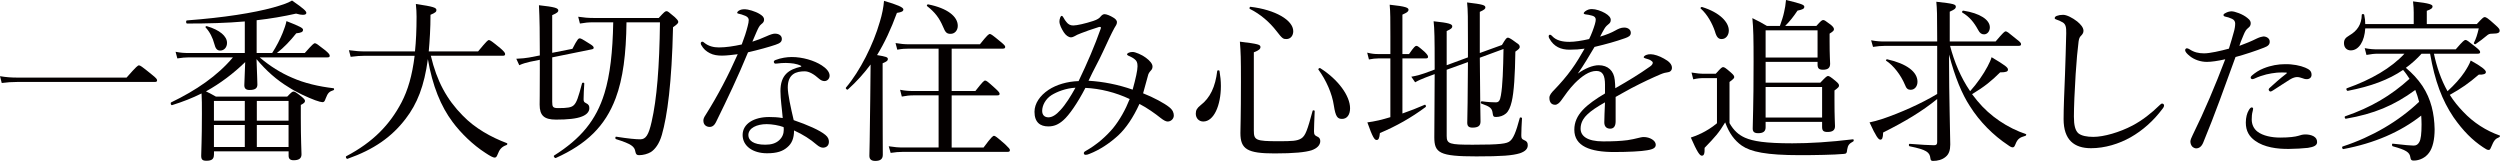
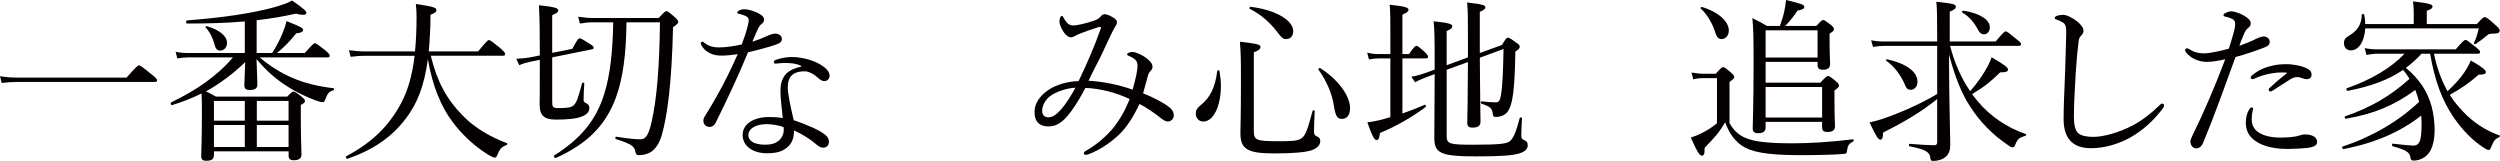
<svg xmlns="http://www.w3.org/2000/svg" version="1.1" id="レイヤー_1" x="0px" y="0px" width="288.383px" height="18.562px" viewBox="0 0 288.383 18.562" enable-background="new 0 0 288.383 18.562" xml:space="preserve">
  <g>
    <path fill="#040000" d="M0,8.789C0.724,8.91,1.307,8.95,1.991,8.95h12.61c1.167-1.327,1.307-1.408,1.428-1.408   c0.141,0,0.282,0.081,1.468,1.046C18.06,9.03,18.12,9.151,18.12,9.271c0,0.121-0.06,0.182-0.261,0.182H2.011   c-0.664,0-1.167,0.04-1.81,0.12L0,8.789z" />
    <path fill="#040000" d="M24.678,17.839c0,0.503-0.241,0.704-0.865,0.704c-0.462,0-0.604-0.141-0.604-0.583   c0-0.624,0.081-1.67,0.081-4.827c0-1.105,0-1.648-0.04-2.353c-1.046,0.522-2.172,0.965-3.399,1.347   c-0.141,0.041-0.221-0.261-0.101-0.321c2.876-1.388,5.33-3.057,7.12-5.188h-5.068c-0.442,0-0.804,0.04-1.347,0.12l-0.201-0.764   c0.603,0.12,1.005,0.141,1.508,0.141h6.476v-3.64c-2.071,0.181-4.284,0.241-6.657,0.241c-0.141,0-0.161-0.342-0.02-0.362   c4.284-0.322,7.683-0.865,9.955-1.488c0.905-0.262,1.649-0.482,2.172-0.805c1.368,0.945,1.649,1.227,1.649,1.428   c0,0.121-0.101,0.222-0.402,0.222c-0.181,0-0.422-0.04-0.785-0.141c-1.428,0.321-2.936,0.583-4.545,0.764v3.781h1.79   c0.502-0.784,0.905-1.568,1.207-2.312c0.201-0.503,0.362-0.945,0.442-1.368c1.649,0.644,1.911,0.805,1.911,1.006   c0,0.241-0.201,0.342-0.784,0.402c-0.664,0.845-1.428,1.649-2.232,2.272h3.218c0.905-1.025,1.046-1.126,1.167-1.126   c0.141,0,0.281,0.101,1.207,0.824c0.402,0.342,0.503,0.482,0.503,0.623c0,0.121-0.061,0.182-0.262,0.182h-7.823   c1.187,1.006,2.434,1.79,3.761,2.353c1.408,0.624,3.057,1.006,4.767,1.207c0.081,0,0.081,0.201,0,0.221   c-0.503,0.161-0.664,0.322-0.905,0.945c-0.121,0.362-0.201,0.442-0.382,0.442c-0.121,0-0.442-0.08-0.825-0.221   c-0.865-0.322-2.152-0.905-3.077-1.509c-1.367-0.824-2.574-1.89-3.7-3.237c0.06,1.83,0.101,2.534,0.101,2.936   c0,0.443-0.282,0.624-0.905,0.624c-0.422,0-0.603-0.181-0.603-0.543c0-0.282,0.04-1.025,0.101-2.675   c-1.368,1.327-2.856,2.453-4.525,3.379c0.362,0.16,0.644,0.321,1.146,0.603h8.226c0.503-0.522,0.603-0.583,0.724-0.583   c0.141,0,0.261,0.061,0.905,0.563c0.342,0.281,0.422,0.402,0.422,0.522c0,0.161-0.101,0.262-0.482,0.463v1.468   c0,2.534,0.08,3.861,0.08,4.224c0,0.463-0.281,0.684-0.905,0.684c-0.402,0-0.583-0.161-0.583-0.522v-0.503h-8.607V17.839z    M24.718,5.049c-0.181-0.685-0.502-1.348-1.005-1.891c-0.06-0.061,0.061-0.161,0.141-0.141c1.508,0.442,2.333,1.166,2.333,1.931   c0,0.522-0.342,0.885-0.784,0.885C25.041,5.833,24.859,5.611,24.718,5.049z M24.678,11.645v2.272h3.56v-2.272H24.678z    M28.238,16.954V14.42h-3.56v2.534H28.238z M33.286,11.645h-3.66v2.272h3.66V11.645z M33.286,14.42h-3.66v2.534h3.66V14.42z" />
    <path fill="#040000" d="M49.699,6.436c0.684,2.917,1.85,5.049,3.66,6.879c1.428,1.487,3.298,2.514,5.108,3.197   c0.101,0.04,0.06,0.181-0.041,0.221c-0.563,0.201-0.804,0.483-1.046,1.127c-0.08,0.221-0.181,0.321-0.321,0.321   c-0.181,0-0.523-0.181-1.066-0.543c-1.448-0.925-2.856-2.312-3.781-3.56c-1.347-1.79-2.333-4.183-2.855-7.26   c-0.422,3.117-1.227,5.148-2.574,6.897c-1.589,2.072-3.62,3.52-6.697,4.605c-0.141,0.041-0.261-0.241-0.141-0.302   c3.097-1.629,5.028-3.64,6.375-6.214c0.724-1.388,1.227-3.077,1.508-5.37h-5.711c-0.583,0-1.005,0.041-1.669,0.121l-0.201-0.765   c0.744,0.101,1.247,0.142,1.89,0.142h5.732c0.121-1.167,0.181-2.494,0.181-4.003c0-0.522-0.021-0.844-0.081-1.468   c2.051,0.302,2.373,0.423,2.373,0.704c0,0.181-0.101,0.302-0.684,0.543c0,0.784-0.02,1.528-0.06,2.232s-0.081,1.367-0.141,1.991   h5.691c0.985-1.187,1.126-1.308,1.247-1.308c0.141,0,0.322,0.121,1.328,0.945c0.442,0.382,0.543,0.543,0.543,0.664   c0,0.141-0.061,0.2-0.262,0.2H49.699z" />
    <path fill="#040000" d="M61.165,7.12c-0.502,0.12-0.824,0.201-1.267,0.402l-0.342-0.744c0.644-0.021,1.086-0.081,1.468-0.142   l1.247-0.241c0-2.534-0.021-4.183-0.101-5.792c1.81,0.201,2.232,0.322,2.232,0.604c0,0.161-0.1,0.281-0.704,0.543v4.344   l2.333-0.462c0.583-1.146,0.704-1.207,0.845-1.207c0.141,0,0.281,0.08,1.207,0.664c0.322,0.201,0.402,0.302,0.402,0.442   c0,0.061-0.08,0.141-0.221,0.16l-4.565,0.926v5.128c0,0.604,0.081,0.725,0.704,0.725c1.086,0,1.508-0.081,1.77-0.322   c0.342-0.302,0.543-0.925,0.965-2.534c0.04-0.12,0.261-0.101,0.261,0.021c-0.04,0.543-0.08,1.407-0.08,1.81   c0,0.262,0.06,0.342,0.261,0.442c0.342,0.161,0.402,0.322,0.402,0.604c0,0.402-0.322,0.744-0.845,0.945   c-0.624,0.262-1.689,0.362-2.997,0.362c-1.368,0-1.891-0.463-1.891-1.729c0-0.302,0.021-1.066,0.021-4.144V6.898L61.165,7.12z    M68.465,2.574c-0.603,0-0.985,0.041-1.568,0.142l-0.201-0.785c0.704,0.101,1.146,0.142,1.75,0.142h7.542   c0.644-0.704,0.744-0.785,0.905-0.785c0.121,0,0.241,0.081,0.945,0.685c0.322,0.321,0.402,0.422,0.402,0.562   c0,0.121-0.101,0.262-0.603,0.604c-0.141,6.456-0.664,10.236-1.287,12.408c-0.302,1.066-0.805,1.689-1.267,1.991   c-0.382,0.222-0.885,0.362-1.368,0.362c-0.261,0-0.362-0.101-0.422-0.402c-0.101-0.604-0.442-0.885-2.232-1.448   c-0.121-0.04-0.1-0.302,0.021-0.281c1.388,0.221,2.272,0.302,2.775,0.302c0.644,0,0.965-0.503,1.307-2.011   c0.603-2.615,0.905-6.336,0.965-11.484h-3.861c-0.041,3.641-0.402,6.496-1.247,8.749c-1.207,3.218-3.338,5.289-6.898,6.897   C64,18.281,63.799,18.02,63.92,17.939c3.057-1.931,4.847-4.042,5.812-7.199c0.644-2.092,0.945-4.767,1.006-8.166H68.465z" />
    <path fill="#040000" d="M83.29,6.416c-0.503,0-0.986-0.061-1.408-0.281c-0.422-0.222-0.724-0.463-1.005-0.966   c-0.04-0.08-0.04-0.141-0.04-0.201c0-0.08,0.101-0.161,0.161-0.161c0.081,0,0.141,0.021,0.241,0.121   c0.483,0.402,1.086,0.543,1.689,0.543c0.805,0,1.709-0.141,2.635-0.342c0.302-0.784,0.523-1.468,0.684-2.111   c0.081-0.302,0.121-0.523,0.121-0.704c0-0.182-0.101-0.362-0.382-0.483c-0.282-0.12-0.604-0.221-0.825-0.261   c-0.081-0.021-0.121-0.04-0.121-0.101c0-0.081,0.081-0.161,0.161-0.222c0.222-0.141,0.402-0.181,0.744-0.181   c0.302,0,1.167,0.221,1.709,0.563c0.302,0.2,0.483,0.342,0.483,0.644c0,0.201-0.081,0.342-0.322,0.522   c-0.221,0.161-0.362,0.482-0.543,0.885c-0.141,0.302-0.322,0.724-0.483,1.126c0.523-0.16,1.066-0.361,1.629-0.623   c0.443-0.201,0.765-0.302,0.965-0.302c0.523,0,0.805,0.262,0.805,0.604s-0.201,0.503-0.744,0.684   c-0.704,0.241-1.931,0.583-3.157,0.865c-1.167,2.835-2.374,5.369-3.701,8.064c-0.161,0.342-0.402,0.543-0.724,0.543   c-0.342,0-0.724-0.201-0.724-0.725c0-0.16,0.04-0.342,0.261-0.663c1.408-2.232,2.635-4.586,3.7-6.999   C84.597,6.315,83.833,6.416,83.29,6.416z M92.42,7.603c-0.543-0.281-1.126-0.322-1.77-0.342c-0.342,0-0.684,0.02-0.945,0.061   c-0.121,0.02-0.201,0.02-0.261,0.02c-0.101,0-0.181-0.101-0.181-0.221c0-0.081,0.081-0.161,0.201-0.201   c0.624-0.241,1.307-0.342,1.871-0.342c1.247,0,2.594,0.401,3.459,0.965c0.503,0.322,0.905,0.744,0.905,1.187   c0,0.322-0.241,0.624-0.603,0.624c-0.221,0-0.442-0.121-0.604-0.262c-0.604-0.543-1.167-0.865-1.669-0.865   c-0.965,0-1.951,0.282-1.951,1.871c0,0.743,0.362,2.413,0.684,3.761c1.589,0.543,3.017,1.166,3.66,1.709   c0.322,0.262,0.402,0.543,0.402,0.784c0,0.423-0.262,0.664-0.664,0.684c-0.221,0-0.462-0.101-0.744-0.342   c-0.744-0.644-1.568-1.166-2.614-1.648c0,0.904-0.261,1.508-0.764,1.931c-0.523,0.462-1.187,0.703-2.353,0.703   c-1.649,0-2.815-0.845-2.815-2.111c0-1.308,1.327-2.071,3.057-2.071c0.483,0,0.985,0.02,1.569,0.12   c-0.081-1.045-0.262-2.131-0.262-3.117c0-1.87,0.965-2.493,2.394-2.815V7.603z M88.438,14.319c-1.126,0-2.112,0.442-2.112,1.268   c0,0.603,0.563,1.105,1.951,1.105c0.704,0,1.207-0.16,1.589-0.503c0.402-0.361,0.543-0.784,0.543-1.227c0-0.08,0-0.181-0.02-0.302   C89.866,14.46,89.041,14.319,88.438,14.319z" />
-     <path fill="#040000" d="M101.814,10.197c0,4.766,0.02,6.998,0.02,7.662c0,0.482-0.281,0.703-0.865,0.703   c-0.422,0-0.684-0.16-0.684-0.583c0-0.422,0.06-1.87,0.101-6.556c0.02-1.348,0.02-2.655,0.04-3.982   c-0.764,1.025-1.609,1.971-2.614,2.876c-0.101,0.101-0.322-0.12-0.221-0.221c1.609-1.891,3.157-4.968,3.901-7.582   c0.261-0.845,0.422-1.67,0.483-2.414c1.528,0.442,2.232,0.744,2.232,0.986c0,0.221-0.201,0.321-0.744,0.401   c-0.684,1.871-1.428,3.46-2.292,4.867c1.066,0.181,1.247,0.241,1.247,0.463c0,0.16-0.101,0.281-0.604,0.482V10.197z    M113.458,17.015c0.925-1.247,1.086-1.348,1.207-1.348s0.281,0.101,1.287,0.985c0.442,0.423,0.543,0.543,0.543,0.664   c0,0.141-0.061,0.201-0.262,0.201h-12.046c-0.523,0-0.905,0.04-1.448,0.12l-0.221-0.764c0.664,0.101,1.086,0.141,1.649,0.141h4.103   v-6.014h-2.896c-0.462,0-0.824,0.04-1.347,0.141l-0.201-0.784c0.624,0.121,1.025,0.141,1.548,0.141h2.896V5.611h-3.399   c-0.482,0-0.824,0.021-1.367,0.121l-0.201-0.765c0.624,0.101,1.005,0.141,1.568,0.141h8.166c0.865-1.086,1.025-1.187,1.146-1.187   s0.282,0.101,1.227,0.885c0.442,0.362,0.543,0.483,0.543,0.604c0,0.121-0.061,0.201-0.262,0.201h-5.913v4.887h2.735   c0.865-1.105,1.005-1.206,1.126-1.206c0.141,0,0.282,0.101,1.146,0.885c0.422,0.382,0.523,0.522,0.523,0.644   c0,0.12-0.061,0.181-0.262,0.181h-5.269v6.014H113.458z M108.772,3.058c-0.422-0.985-0.925-1.649-1.83-2.354   c-0.081-0.061,0.02-0.221,0.121-0.201c2.232,0.442,3.419,1.408,3.419,2.474c0,0.523-0.342,0.926-0.825,0.926   C109.215,3.902,109.054,3.762,108.772,3.058z" />
    <path fill="#040000" d="M134.859,12.349c0.463,0.362,0.543,0.704,0.543,0.985c0,0.362-0.322,0.684-0.704,0.684   c-0.201,0-0.442-0.12-0.805-0.402c-0.623-0.502-1.588-1.187-2.454-1.629c-0.724,1.589-1.568,2.815-2.433,3.62   c-0.965,0.885-2.112,1.669-3.359,2.152c-0.141,0.061-0.281,0.101-0.422,0.101c-0.121,0-0.201-0.081-0.201-0.182   c0-0.12,0.06-0.181,0.241-0.281c1.267-0.724,2.272-1.608,3.117-2.595c0.784-0.965,1.448-2.151,1.931-3.378   c-1.629-0.765-3.399-1.207-5.108-1.287c-0.925,1.79-1.89,3.157-2.534,3.721c-0.583,0.522-1.106,0.724-1.75,0.724   c-0.925,0-1.588-0.463-1.588-1.689c0-0.945,0.623-1.87,1.629-2.534c0.885-0.583,2.132-0.965,3.459-1.005   c1.005-2.092,1.87-4.104,2.554-6.054c0.06-0.161,0-0.241-0.221-0.182c-0.885,0.282-1.528,0.503-2.031,0.704   c-0.342,0.121-0.624,0.262-0.744,0.342c-0.141,0.081-0.302,0.142-0.442,0.142c-0.282,0-0.604-0.242-0.825-0.584   c-0.241-0.382-0.503-0.864-0.503-1.246c0-0.142,0.021-0.262,0.101-0.483c0.041-0.101,0.101-0.161,0.161-0.161   c0.081,0,0.141,0.081,0.221,0.222c0.081,0.161,0.201,0.342,0.322,0.482c0.201,0.262,0.442,0.402,0.784,0.402   c0.422,0,1.388-0.221,2.313-0.522c0.503-0.161,0.724-0.342,0.845-0.503c0.121-0.141,0.261-0.281,0.462-0.281   c0.221,0,0.664,0.181,0.985,0.382c0.221,0.12,0.442,0.321,0.442,0.543c0,0.262-0.141,0.402-0.301,0.684   c-0.382,0.704-0.765,1.549-1.308,2.715c-0.462,1.025-1.106,2.132-1.669,3.358c1.709,0.101,3.419,0.442,5.088,1.026   c0.362-1.308,0.563-2.232,0.563-2.695c0-0.442-0.1-0.623-0.322-0.805c-0.181-0.16-0.462-0.302-0.744-0.422   c-0.1-0.04-0.141-0.101-0.141-0.161s0.101-0.141,0.201-0.181c0.141-0.061,0.282-0.081,0.462-0.081c0.282,0,1.066,0.322,1.508,0.664   c0.463,0.342,0.765,0.704,0.765,1.006c0,0.201-0.061,0.342-0.181,0.462c-0.161,0.182-0.302,0.342-0.362,0.664   c-0.181,0.684-0.342,1.267-0.543,1.971C133.049,11.223,134.336,11.927,134.859,12.349z M121.284,10.981   c-0.684,0.442-1.066,1.187-1.066,1.81c0,0.482,0.281,0.744,0.724,0.744c0.422,0,0.885-0.281,1.388-0.845   c0.583-0.623,1.187-1.589,1.729-2.574C122.953,10.177,121.928,10.579,121.284,10.981z" />
    <path fill="#040000" d="M137.938,13.113c0-0.402,0.141-0.644,0.543-0.966c1.126-0.864,1.709-2.132,1.931-3.962   c0.02-0.101,0.241-0.101,0.261,0c0.101,0.583,0.161,1.167,0.161,1.729c0,2.272-0.825,4.103-2.031,4.103   C138.3,14.018,137.938,13.636,137.938,13.113z M144.635,15.084c0,1.086,0.241,1.206,2.795,1.206c1.609,0,2.191-0.02,2.675-0.321   c0.482-0.302,0.704-0.945,1.308-3.178c0.02-0.101,0.24-0.08,0.24,0.021c-0.039,1.005-0.08,1.931-0.08,2.333   c0,0.401,0.102,0.482,0.443,0.644c0.18,0.08,0.281,0.261,0.281,0.482c0,0.482-0.383,0.845-1.006,1.065   c-0.704,0.222-1.991,0.362-4.264,0.362c-3.137,0-3.942-0.482-3.942-2.353c0-0.483,0.061-1.951,0.061-5.893   c0-2.836-0.02-3.339-0.121-4.646c2.152,0.262,2.373,0.342,2.373,0.624c0,0.201-0.16,0.382-0.764,0.604V15.084z M147.229,3.561   c-0.764-0.986-1.83-1.931-3.057-2.534c-0.081-0.04-0.021-0.262,0.08-0.241c2.876,0.342,4.928,1.548,4.928,2.815   c0,0.503-0.303,0.904-0.785,0.904C148.034,4.505,147.934,4.485,147.229,3.561z M153.866,12.188   c-0.201-1.407-0.904-2.956-1.77-4.143c-0.08-0.101,0.1-0.241,0.201-0.181c2.071,1.307,3.438,3.197,3.438,4.625   c0,0.765-0.362,1.227-0.925,1.227C154.288,13.716,154.067,13.475,153.866,12.188z" />
    <path fill="#040000" d="M161.772,13.093c0.865-0.302,1.75-0.644,2.574-1.006c0.1-0.04,0.201,0.182,0.1,0.262   c-1.648,1.227-3.398,2.212-5.269,2.997c-0.061,0.623-0.161,0.804-0.382,0.804c-0.242,0-0.463-0.321-1.066-2.031   c0.402-0.06,0.824-0.12,1.328-0.241c0.422-0.101,0.864-0.221,1.326-0.362V6.737h-1.367c-0.382,0-0.643,0.041-1.105,0.121   l-0.201-0.784c0.502,0.12,0.805,0.161,1.267,0.161h1.407V4.163c0-1.85,0-2.775-0.08-3.62c1.932,0.201,2.172,0.362,2.172,0.584   c0,0.181-0.121,0.302-0.703,0.562v4.546h0.764c0.584-0.845,0.725-0.945,0.846-0.945c0.141,0,0.281,0.101,0.965,0.703   c0.301,0.302,0.381,0.442,0.381,0.563s-0.059,0.181-0.26,0.181h-2.695V13.093z M170.702,6.657c0.02,4.525,0.08,6.637,0.08,7.36   c0,0.503-0.281,0.704-0.926,0.704c-0.422,0-0.604-0.161-0.604-0.563c0.021-1.166,0.061-2.674,0.08-6.998l-2.453,0.885v7.643   c0,0.925,0.342,1.005,3.018,1.005c3.197,0,3.941-0.12,4.283-0.422c0.361-0.282,0.684-0.966,1.127-2.655   c0.039-0.12,0.26-0.08,0.26,0.041c-0.039,0.623-0.08,1.447-0.08,1.95c0,0.362,0.061,0.442,0.342,0.563   c0.303,0.12,0.402,0.281,0.402,0.583c0,0.402-0.262,0.704-0.904,0.925c-0.865,0.262-2.051,0.362-5.027,0.362   c-4.264,0-4.848-0.402-4.848-2.212c0-2.293,0.041-4.144,0.041-7.28l-1.025,0.382c-0.463,0.181-0.846,0.342-1.229,0.563   l-0.441-0.644c0.684-0.121,1.025-0.222,1.488-0.383l1.207-0.442V7.502c0-3.077-0.021-4.163-0.121-5.048   c1.77,0.181,2.152,0.321,2.152,0.583c0,0.181-0.102,0.302-0.645,0.543v3.942l2.453-0.905V5.049c0-3.018,0-3.861-0.1-4.767   c1.871,0.221,2.111,0.321,2.111,0.583c0,0.141-0.1,0.262-0.643,0.503v4.746l2.553-0.925c0.443-0.744,0.543-0.845,0.684-0.845   c0.121,0,0.303,0.08,1.006,0.604c0.262,0.16,0.363,0.281,0.363,0.462c0,0.161-0.102,0.262-0.504,0.543   c-0.039,2.735-0.16,4.666-0.422,5.772c-0.16,0.663-0.361,1.105-0.664,1.367c-0.301,0.262-0.725,0.402-1.146,0.402   c-0.281,0-0.342-0.081-0.381-0.402c-0.082-0.604-0.242-0.765-1.309-1.146c-0.119-0.04-0.061-0.281,0.061-0.262   c0.725,0.101,1.248,0.121,1.609,0.121c0.342,0,0.482-0.201,0.584-0.805c0.201-1.126,0.26-2.977,0.301-5.35L170.702,6.657z" />
-     <path fill="#040000" d="M185.144,9.814c0-1.146-0.281-1.629-1.006-1.629c-0.824,0-1.668,0.604-2.473,1.408   c-0.645,0.663-1.107,1.327-1.59,2.011c-0.16,0.222-0.422,0.482-0.684,0.482c-0.381,0-0.664-0.241-0.664-0.804   c0-0.302,0.223-0.584,0.625-0.986c0.582-0.603,1.348-1.468,1.949-2.312c0.543-0.744,1.027-1.568,1.488-2.373   c-0.543,0.08-1.105,0.121-1.729,0.121c-1.006,0-1.811-0.342-2.334-1.287c-0.059-0.101-0.08-0.182-0.08-0.262   c0-0.121,0.08-0.181,0.162-0.181c0.061,0,0.16,0.06,0.24,0.16c0.482,0.523,1.207,0.664,1.992,0.664   c0.582,0,1.387-0.121,2.271-0.322c0.262-0.522,0.523-1.227,0.664-1.709c0.061-0.222,0.1-0.402,0.1-0.522   c0-0.262-0.141-0.383-0.402-0.463c-0.26-0.08-0.521-0.121-0.824-0.161c-0.1-0.02-0.16-0.061-0.16-0.12   c0-0.061,0.08-0.161,0.16-0.222c0.281-0.201,0.504-0.262,0.785-0.262c0.441,0,1.045,0.201,1.508,0.463   c0.482,0.281,0.664,0.543,0.664,0.784c0,0.262-0.121,0.382-0.221,0.463c-0.162,0.12-0.363,0.302-0.504,0.543   c-0.121,0.201-0.342,0.604-0.502,0.925c0.744-0.221,1.326-0.462,1.75-0.704c0.32-0.181,0.643-0.342,1.025-0.342   c0.441,0,0.764,0.241,0.764,0.604s-0.281,0.482-0.664,0.623c-1.086,0.383-2.092,0.664-3.52,1.006   c-0.623,1.046-1.246,2.112-1.93,3.077c0.805-0.583,1.709-0.965,2.412-0.965c1.066,0,1.75,0.644,1.852,1.709   c0.039,0.241,0.039,0.604,0.061,0.945c1.607-0.925,2.715-1.589,4.021-2.514c0.201-0.141,0.303-0.302,0.303-0.423   c0-0.101-0.082-0.181-0.242-0.281s-0.402-0.161-0.604-0.222c-0.121-0.04-0.201-0.08-0.201-0.141c0-0.08,0.141-0.201,0.303-0.261   c0.141-0.061,0.301-0.081,0.502-0.081c0.383,0,1.006,0.201,1.529,0.503c0.602,0.321,0.924,0.664,0.924,1.065   c0,0.343-0.262,0.503-0.523,0.523c-0.16,0.02-0.4,0.061-0.783,0.221c-0.986,0.423-1.992,0.886-3.379,1.609   c-0.584,0.302-1.246,0.704-1.811,1.006c0,0.944,0,1.77,0,2.815c0,0.562-0.221,0.845-0.623,0.845s-0.684-0.222-0.684-0.725   c0-0.482,0.041-1.327,0.08-2.312c-1.77,1.006-2.814,1.79-2.814,3.037c0,0.824,0.723,1.468,2.594,1.468   c1.186,0,2.012-0.04,2.814-0.141c0.504-0.081,0.887-0.161,1.188-0.241c0.262-0.061,0.482-0.121,0.684-0.121   c0.703,0,1.389,0.402,1.389,0.885c0,0.322-0.223,0.523-1.006,0.644c-0.623,0.121-2.172,0.201-3.801,0.201   c-2.736,0-4.586-0.663-4.586-2.574c0-1.749,1.387-2.896,3.539-4.183V9.814z" />
    <path fill="#040000" d="M199.505,14.199c0.484,0.864,1.066,1.367,1.791,1.689c0.926,0.401,2.312,0.644,5.449,0.644   c2.012,0,4.365-0.142,7-0.463c0.1-0.021,0.119,0.201,0.039,0.241c-0.482,0.262-0.623,0.442-0.703,0.925   c-0.041,0.442-0.102,0.503-0.422,0.523c-1.086,0.101-3.34,0.141-5.008,0.141c-3.922,0-5.691-0.382-6.738-1.106   c-0.824-0.583-1.447-1.407-1.91-2.675c-0.725,1.207-1.166,1.689-2.373,2.937c0.02,0.704-0.08,0.905-0.322,0.905   c-0.24,0-0.543-0.442-1.266-2.092c0.4-0.121,0.783-0.281,1.246-0.503c0.523-0.262,1.146-0.623,1.77-1.146V9.01h-1.387   c-0.523,0-0.846,0.021-1.348,0.142l-0.201-0.785c0.604,0.101,1.006,0.142,1.549,0.142h1.246c0.623-0.704,0.725-0.765,0.844-0.765   c0.143,0,0.262,0.061,0.906,0.623c0.322,0.282,0.381,0.402,0.381,0.523c0,0.12-0.059,0.201-0.543,0.563V14.199z M197.817,3.601   c-0.303-0.885-0.846-1.911-1.631-2.614c-0.08-0.061,0.041-0.201,0.143-0.182c2.09,0.644,3.096,1.77,3.096,2.715   c0,0.523-0.32,0.985-0.824,0.985C198.239,4.505,198.017,4.324,197.817,3.601z M209.983,9.533c0.645-0.684,0.764-0.765,0.885-0.765   s0.262,0.061,0.885,0.584c0.342,0.281,0.383,0.401,0.383,0.522c0,0.141-0.061,0.222-0.523,0.563v1.065   c0,2.052,0.061,2.796,0.061,3.057c0,0.463-0.281,0.664-0.865,0.664c-0.463,0-0.623-0.141-0.623-0.583v-0.583h-6.516v0.623   c0,0.482-0.281,0.684-0.865,0.684c-0.463,0-0.623-0.181-0.623-0.543c0-0.925,0.1-2.252,0.1-7.743c0-2.594-0.02-3.801-0.141-4.987   c0.744,0.362,1.047,0.523,1.689,0.905h1.488c0.201-0.563,0.383-1.106,0.482-1.589c0.102-0.442,0.182-0.885,0.223-1.408   c1.83,0.443,2.111,0.563,2.111,0.785c0,0.221-0.182,0.321-0.785,0.442c-0.482,0.724-0.885,1.227-1.428,1.77h3.6   c0.543-0.604,0.645-0.684,0.805-0.684c0.121,0,0.242,0.08,0.885,0.562c0.281,0.241,0.342,0.383,0.342,0.503   c0,0.141-0.08,0.241-0.502,0.503v0.845c0,1.709,0.061,2.394,0.061,2.635c0,0.462-0.242,0.684-0.824,0.684   c-0.463,0-0.625-0.161-0.625-0.604V7.14h-5.992v2.394H209.983z M209.661,3.5h-5.992v3.137h5.992V3.5z M203.669,13.556h6.516v-3.52   h-6.516V13.556z" />
    <path fill="#040000" d="M224.948,5.29c0.482,1.85,1.227,3.64,2.312,5.229c0.785-0.865,1.549-1.971,2.012-2.855   c0.221-0.423,0.383-0.765,0.463-1.066c1.588,0.945,1.891,1.187,1.891,1.428c0,0.222-0.201,0.322-0.906,0.322   c-0.984,0.985-1.83,1.669-3.236,2.514c0.199,0.262,0.4,0.523,0.602,0.765c1.488,1.81,3.52,3.137,5.611,3.841   c0.08,0.021,0.021,0.181-0.061,0.201c-0.643,0.181-0.904,0.342-1.146,0.966c-0.119,0.281-0.16,0.342-0.301,0.361   c-0.121,0.021-0.322-0.08-0.562-0.262c-1.67-1.105-3.258-2.674-4.404-4.505c-0.906-1.388-1.711-3.317-2.395-5.933V7.1   c0,3.58,0.141,8.809,0.141,9.573c0,0.663-0.16,1.126-0.543,1.428c-0.381,0.321-0.904,0.462-1.447,0.462   c-0.182,0-0.281-0.06-0.301-0.301c-0.082-0.704-0.424-0.986-2.395-1.388c-0.121-0.021-0.121-0.282,0-0.282   c1.367,0.101,2.252,0.161,2.816,0.161c0.262,0,0.361-0.101,0.361-0.362v-4.967c-1.75,1.428-3.74,2.614-6.234,3.861   c-0.02,0.663-0.121,0.824-0.322,0.824c-0.221,0-0.502-0.362-1.246-1.991c0.422-0.08,0.926-0.221,1.549-0.422   c1.951-0.664,4.385-1.729,6.254-2.856V5.29h-6.014c-0.461,0-0.844,0.04-1.387,0.12l-0.221-0.764   c0.643,0.12,1.064,0.141,1.607,0.141h6.014V4.385c0-2.836-0.02-3.318-0.1-4.184c2.051,0.222,2.252,0.302,2.252,0.584   c0,0.181-0.121,0.302-0.703,0.562v3.439h5.289c0.904-1.066,1.045-1.167,1.166-1.167c0.141,0,0.281,0.101,1.227,0.885   c0.463,0.343,0.543,0.463,0.543,0.584c0,0.141-0.061,0.201-0.281,0.201H224.948z M219.739,9.774   c-0.463-1.106-1.307-2.212-2.172-2.775c-0.061-0.04,0.041-0.181,0.121-0.161c2.252,0.503,3.5,1.448,3.5,2.595   c0,0.522-0.322,0.925-0.785,0.925C220.081,10.357,219.901,10.217,219.739,9.774z M228.187,3.46   c-0.482-0.886-0.986-1.509-1.83-2.012c-0.08-0.061,0.02-0.241,0.121-0.221c1.91,0.302,3.057,1.046,3.057,1.931   c0,0.462-0.303,0.804-0.664,0.804C228.589,3.962,228.388,3.842,228.187,3.46z" />
    <path fill="#040000" d="M238.042,13.736c0-1.267,0.082-3.178,0.162-5.128c0.061-1.589,0.1-3.158,0.141-4.767   c0.02-0.744-0.08-1.046-0.383-1.247c-0.301-0.181-0.523-0.262-0.703-0.321c-0.162-0.061-0.242-0.081-0.242-0.182   s0.08-0.201,0.242-0.262c0.221-0.08,0.441-0.12,0.723-0.12c0.424,0,1.086,0.342,1.629,0.765c0.383,0.321,0.725,0.684,0.725,1.086   c0,0.241-0.141,0.422-0.281,0.562s-0.221,0.262-0.281,0.644c-0.121,0.966-0.242,2.192-0.342,3.801   c-0.121,1.871-0.201,3.842-0.201,4.888c0,1.005,0.16,1.589,0.502,1.91c0.363,0.302,0.986,0.423,1.75,0.423   c1.188,0,3.018-0.523,4.506-1.308c1.105-0.583,2.172-1.408,3.156-2.373c0.102-0.101,0.182-0.161,0.262-0.161   c0.121,0,0.201,0.081,0.221,0.181c0.021,0.121-0.061,0.282-0.16,0.402c-1.066,1.429-2.312,2.515-3.68,3.299   c-1.348,0.764-2.977,1.267-4.586,1.267C239.269,17.095,238.042,16.149,238.042,13.736z" />
    <path fill="#040000" d="M260.368,4.425c0.303-0.141,0.564-0.201,0.725-0.221c0.322,0,0.725,0.2,0.725,0.583   c0.02,0.342-0.201,0.543-0.645,0.704c-0.904,0.361-2.312,0.824-3.299,1.086c-1.205,3.298-2.373,6.616-3.719,9.854   c-0.201,0.502-0.504,0.684-0.826,0.684c-0.16,0-0.342-0.101-0.461-0.222c-0.121-0.161-0.182-0.302-0.201-0.543   c0-0.201,0.1-0.442,0.26-0.764c1.408-2.856,2.596-5.691,3.762-8.749c-0.904,0.201-1.609,0.302-2.131,0.302   c-0.686,0-1.43-0.241-1.951-0.663c-0.322-0.262-0.543-0.483-0.543-0.704c0-0.121,0.119-0.201,0.18-0.201   c0.102,0,0.162,0.021,0.303,0.101c0.543,0.362,1.066,0.482,1.709,0.482c0.645,0,1.91-0.281,2.855-0.543   c0.242-0.784,0.422-1.367,0.564-1.91c0.1-0.322,0.16-0.704,0.16-0.985c0-0.222-0.102-0.423-0.361-0.543   c-0.303-0.142-0.523-0.201-0.805-0.262c-0.141-0.04-0.182-0.101-0.182-0.181c0-0.101,0.1-0.161,0.182-0.201   c0.301-0.182,0.582-0.222,0.764-0.222c0.342,0,1.287,0.322,1.811,0.765c0.342,0.261,0.381,0.442,0.381,0.623   c0,0.222-0.1,0.382-0.262,0.503c-0.281,0.221-0.381,0.402-0.582,0.885c-0.262,0.604-0.361,0.885-0.463,1.207   C258.981,5.049,259.726,4.747,260.368,4.425z M259.384,12.751c0.121-0.222,0.24-0.362,0.361-0.362c0.08,0,0.16,0.061,0.16,0.141   c0,0.101-0.039,0.222-0.059,0.322c-0.082,0.281-0.102,0.644-0.102,0.925c0,0.563,0.221,1.066,0.664,1.408   c0.623,0.482,1.648,0.684,2.613,0.684c1.066,0,1.771-0.101,2.092-0.201c0.303-0.101,0.523-0.161,0.846-0.161   c0.281,0,0.643,0.061,0.904,0.201c0.281,0.161,0.422,0.362,0.422,0.684c0,0.383-0.381,0.563-1.064,0.664   c-0.543,0.061-1.488,0.121-2.172,0.121c-1.348,0.02-2.877-0.182-3.922-0.945c-0.664-0.483-1.066-1.106-1.066-2.092   C259.062,13.556,259.202,13.053,259.384,12.751z M262.601,8.387c-0.744,0.08-1.549,0.222-2.553,0.684   c-0.061,0.021-0.162,0.061-0.223,0.061c-0.1,0-0.201-0.08-0.201-0.161c0-0.101,0.041-0.181,0.141-0.261   c0.383-0.322,0.785-0.604,1.348-0.825c0.846-0.342,1.711-0.482,2.455-0.482c0.885-0.021,1.789,0.161,2.352,0.402   c0.463,0.201,0.725,0.382,0.725,0.824c0,0.302-0.221,0.503-0.562,0.503c-0.201,0-0.363-0.061-0.463-0.101   c-0.242-0.08-0.422-0.141-0.645-0.141c-0.18,0-0.463,0.061-0.824,0.281c-0.502,0.302-1.287,0.845-1.971,1.268   c-0.121,0.08-0.201,0.12-0.301,0.12c-0.061,0-0.182-0.141-0.182-0.221c0-0.041,0.039-0.141,0.141-0.222   c0.463-0.422,1.146-1.046,1.91-1.629c0.08-0.061,0.061-0.121-0.061-0.121C263.466,8.366,262.983,8.347,262.601,8.387z" />
    <path fill="#040000" d="M279.335,6.194c-0.543,0.604-1.146,1.146-1.811,1.629c0.744,0.624,1.369,1.287,1.912,2.092   c1.006,1.528,1.367,3.198,1.406,4.987c0,1.207-0.221,2.152-0.643,2.716c-0.402,0.562-1.086,0.904-1.77,0.904   c-0.262,0-0.342-0.08-0.383-0.361c-0.08-0.604-0.502-0.865-2.031-1.287c-0.121-0.041-0.121-0.322,0-0.302   c1.348,0.16,2.133,0.221,2.395,0.221c0.32,0,0.502-0.12,0.662-0.402c0.182-0.321,0.262-0.945,0.262-2.051   c0-0.342-0.02-0.684-0.039-1.006c-2.395,1.891-5.432,3.198-8.971,3.861c-0.141,0.021-0.221-0.262-0.08-0.302   c3.379-1.105,6.436-2.896,8.809-5.148c-0.121-0.462-0.262-0.925-0.441-1.367c-2.475,1.81-4.768,2.755-8.006,3.318   c-0.119,0.02-0.201-0.241-0.08-0.282c2.977-1.025,5.27-2.373,7.422-4.323c-0.223-0.342-0.463-0.704-0.744-1.025   c-1.689,1.146-3.701,1.89-6.375,2.413c-0.141,0.02-0.242-0.262-0.102-0.302c2.795-0.985,5.109-2.333,6.637-3.982h-3.016   c-0.484,0-0.805,0.041-1.369,0.142l-0.201-0.785c0.645,0.121,1.027,0.141,1.57,0.141h8.928c0.846-0.985,1.006-1.086,1.127-1.086   c0.141,0,0.281,0.101,1.188,0.825c0.4,0.321,0.502,0.442,0.502,0.583c0,0.121-0.08,0.181-0.281,0.181h-5.049   c0.322,1.509,0.805,2.977,1.568,4.324c0.805-0.744,1.469-1.468,1.951-2.192c0.303-0.462,0.564-0.904,0.725-1.348   c1.207,0.664,1.75,1.087,1.75,1.328c0,0.221-0.262,0.321-0.824,0.302c-1.146,0.985-1.973,1.568-3.34,2.332   c0.443,0.704,0.967,1.348,1.529,1.931c1.207,1.287,2.674,2.213,4.223,2.756c0.08,0.02,0.02,0.161-0.061,0.201   c-0.441,0.181-0.604,0.361-0.924,1.146c-0.121,0.281-0.162,0.321-0.303,0.321s-0.322-0.101-0.643-0.321   c-1.207-0.805-2.273-1.851-3.398-3.46c-1.309-1.95-2.152-4.162-2.695-7.32H279.335z M272.839,3.278   c-0.08,1.448-0.723,2.534-1.668,2.534c-0.463,0-0.785-0.321-0.785-0.824c0-0.402,0.141-0.624,0.623-0.905   c0.906-0.522,1.408-1.267,1.428-2.373c0-0.121,0.262-0.121,0.283,0c0.08,0.362,0.119,0.724,0.119,1.065h5.592V1.429   c0-0.322-0.02-0.725-0.08-1.268c2.01,0.222,2.252,0.382,2.252,0.583c0,0.182-0.141,0.322-0.664,0.503v1.528h5.771   c0.664-0.724,0.785-0.804,0.906-0.804c0.16,0,0.342,0.101,1.227,0.904c0.463,0.402,0.502,0.523,0.502,0.664   c0,0.222-0.18,0.342-0.783,0.342c-0.424,0-0.504,0.061-0.744,0.262c-0.383,0.321-0.725,0.583-1.248,0.945   c-0.08,0.06-0.24-0.061-0.201-0.141c0.262-0.503,0.402-0.966,0.564-1.67H272.839z" />
  </g>
</svg>